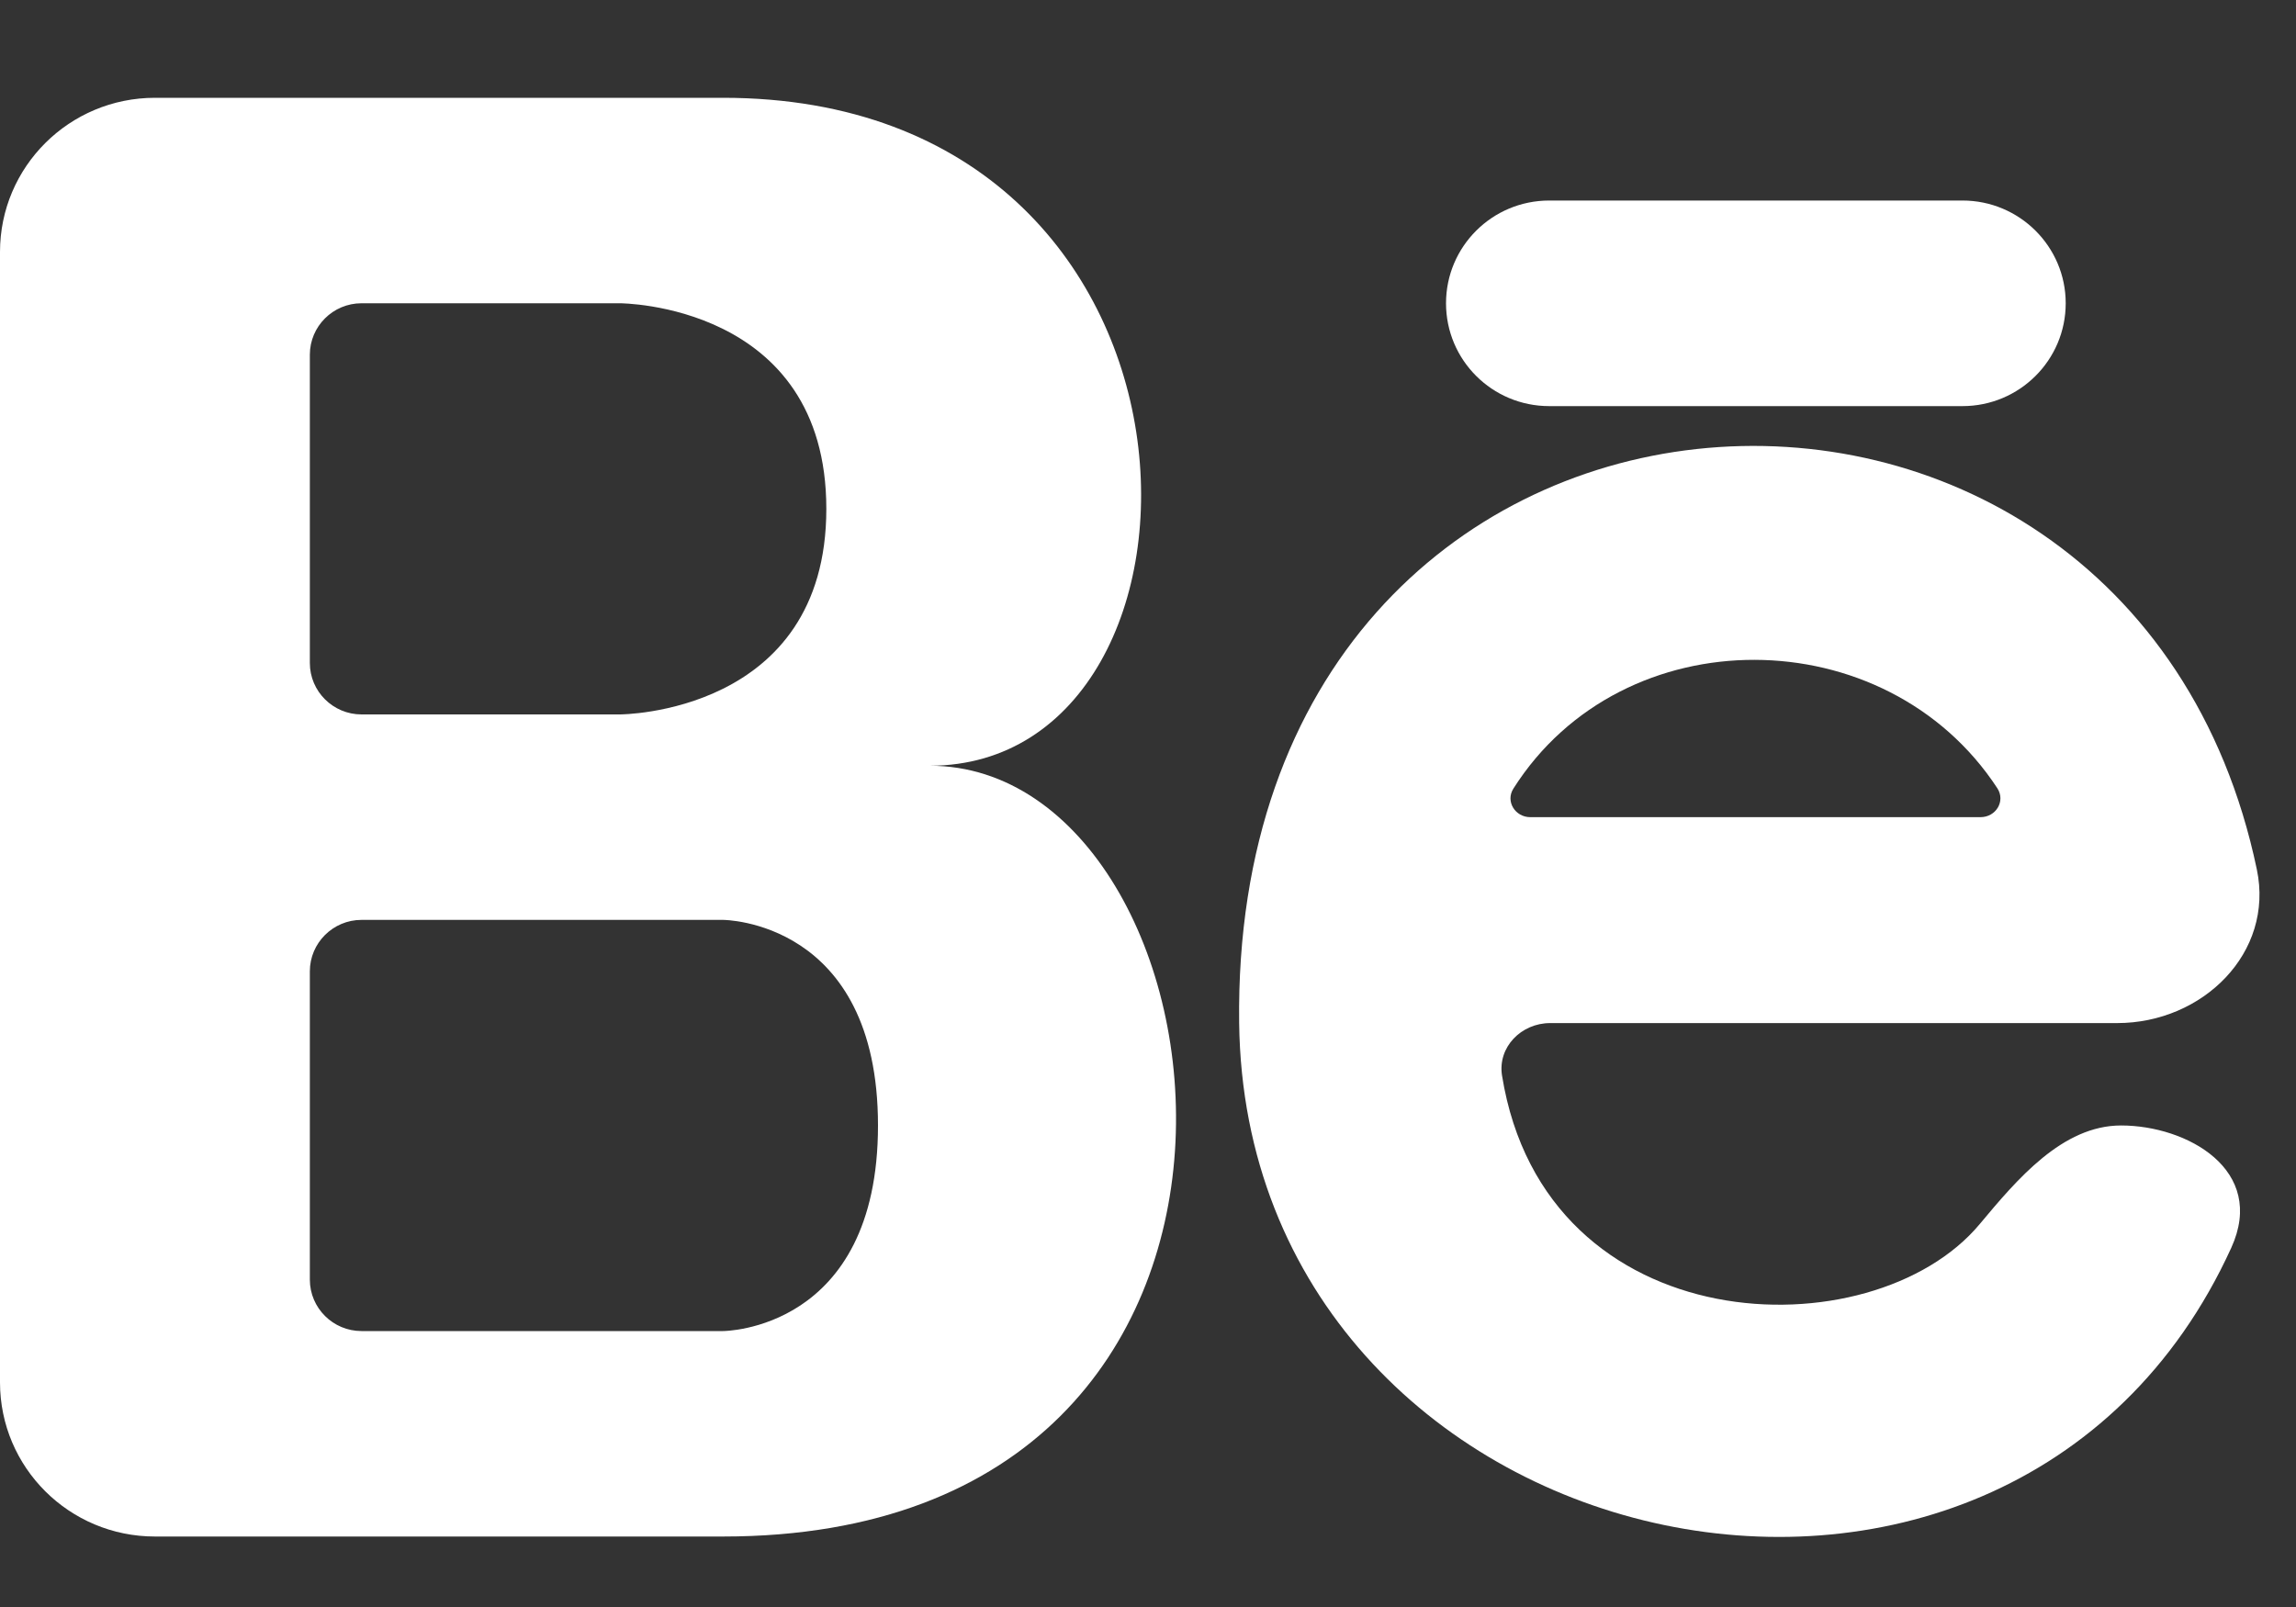
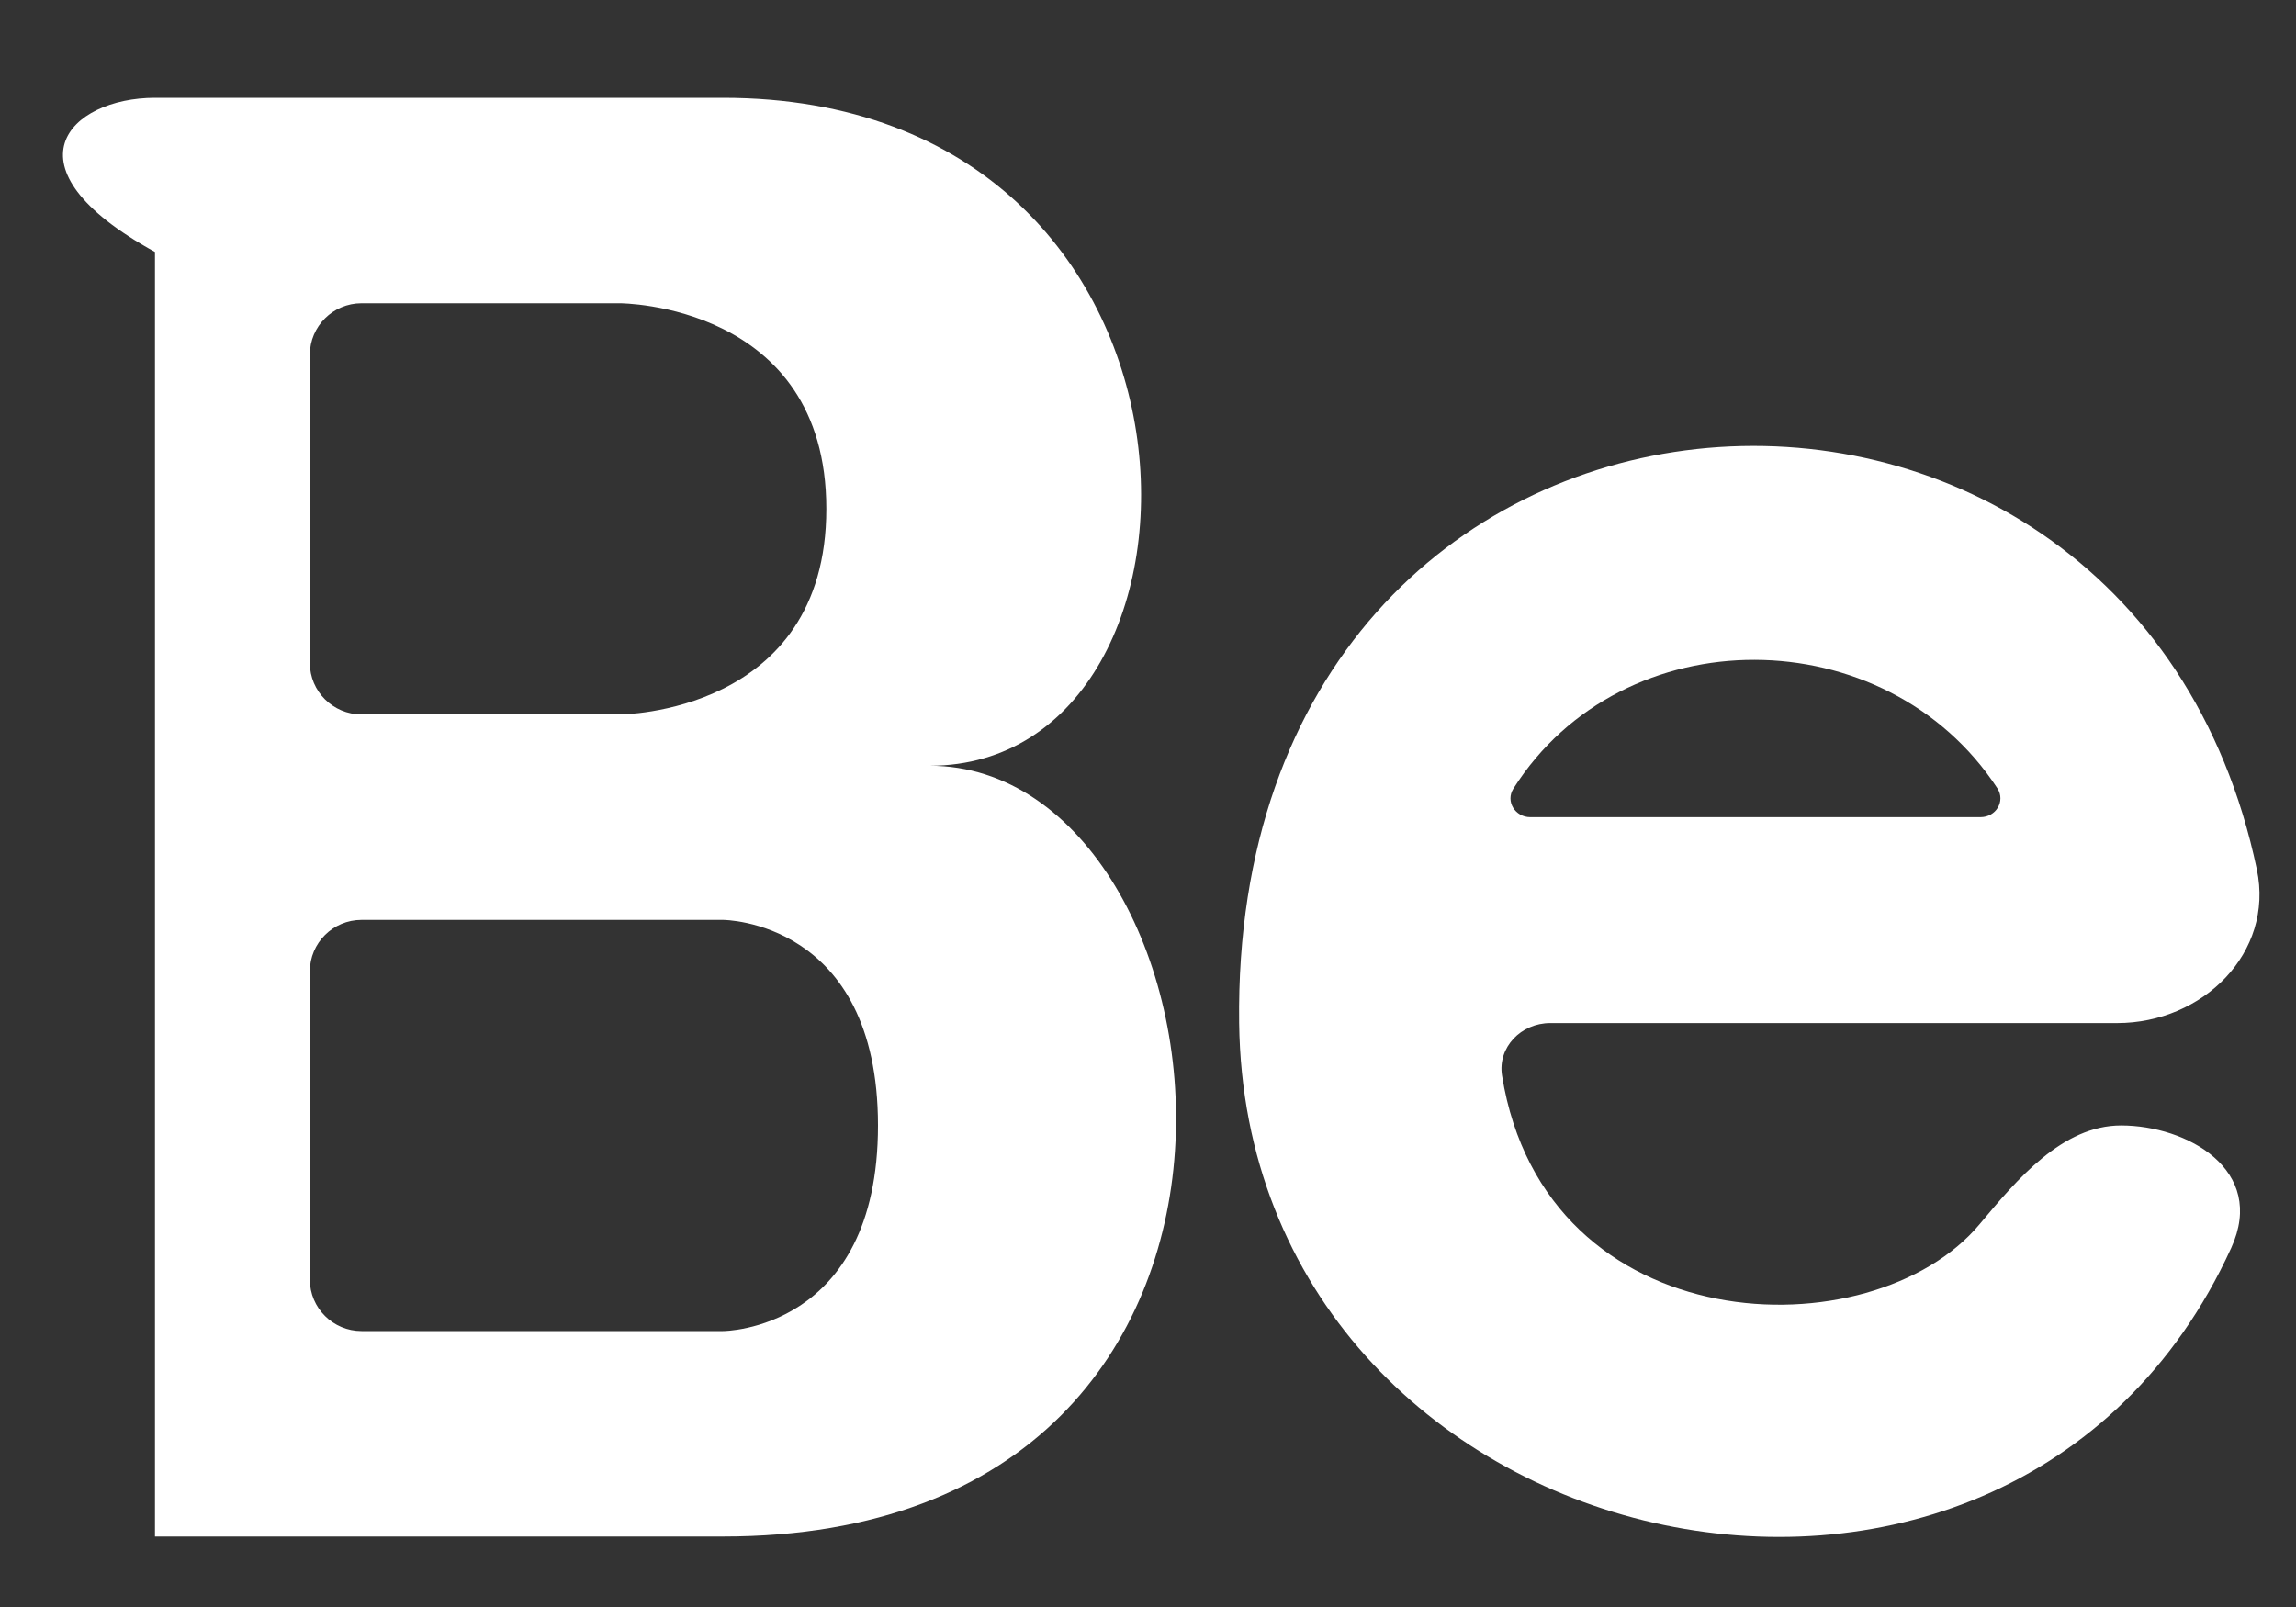
<svg xmlns="http://www.w3.org/2000/svg" width="20" height="14" viewBox="0 0 20 14" fill="none">
  <rect x="0" y="0" width="20" height="14" fill="#333333" stroke="none" />
-   <path fill-rule="evenodd" clip-rule="evenodd" d="M1.35 13.386C0.604 13.386 0 12.785 0 12.043V2.195C0 1.453 0.604 0.852 1.35 0.852H6.298C10.797 0.852 10.797 6.671 8.098 6.671C10.797 6.671 11.697 13.386 6.298 13.386H1.35ZM3.149 6.224C2.901 6.224 2.699 6.023 2.699 5.776V3.09C2.699 2.843 2.901 2.642 3.149 2.642H5.399C5.399 2.642 7.198 2.642 7.198 4.433C7.198 6.224 5.399 6.224 5.399 6.224H3.149ZM3.149 8.014C2.901 8.014 2.699 8.215 2.699 8.462V11.148C2.699 11.395 2.901 11.596 3.149 11.596H6.298C6.298 11.596 7.648 11.596 7.648 9.805C7.648 8.014 6.298 8.014 6.298 8.014H3.149Z" fill="white" />
+   <path fill-rule="evenodd" clip-rule="evenodd" d="M1.35 13.386V2.195C0 1.453 0.604 0.852 1.35 0.852H6.298C10.797 0.852 10.797 6.671 8.098 6.671C10.797 6.671 11.697 13.386 6.298 13.386H1.35ZM3.149 6.224C2.901 6.224 2.699 6.023 2.699 5.776V3.09C2.699 2.843 2.901 2.642 3.149 2.642H5.399C5.399 2.642 7.198 2.642 7.198 4.433C7.198 6.224 5.399 6.224 5.399 6.224H3.149ZM3.149 8.014C2.901 8.014 2.699 8.215 2.699 8.462V11.148C2.699 11.395 2.901 11.596 3.149 11.596H6.298C6.298 11.596 7.648 11.596 7.648 9.805C7.648 8.014 6.298 8.014 6.298 8.014H3.149Z" fill="white" />
  <path fill-rule="evenodd" clip-rule="evenodd" d="M18.442 8.913C19.187 8.913 19.811 8.301 19.659 7.575C18.538 2.221 10.716 2.715 10.794 8.913C10.854 13.634 17.484 15.148 19.436 10.871C19.746 10.191 19.05 9.805 18.476 9.805C17.966 9.805 17.571 10.273 17.245 10.664C16.308 11.787 13.46 11.706 13.084 9.371C13.044 9.123 13.251 8.913 13.503 8.913H18.442ZM13.33 7.119C13.198 7.119 13.112 6.981 13.183 6.87C14.136 5.367 16.428 5.383 17.399 6.868C17.471 6.98 17.386 7.119 17.252 7.119H13.33Z" fill="white" />
-   <path d="M13.495 1.747C12.998 1.747 12.596 2.148 12.596 2.642C12.596 3.137 12.998 3.538 13.495 3.538H17.095C17.591 3.538 17.994 3.137 17.994 2.642C17.994 2.148 17.591 1.747 17.095 1.747H13.495Z" fill="white" />
</svg>